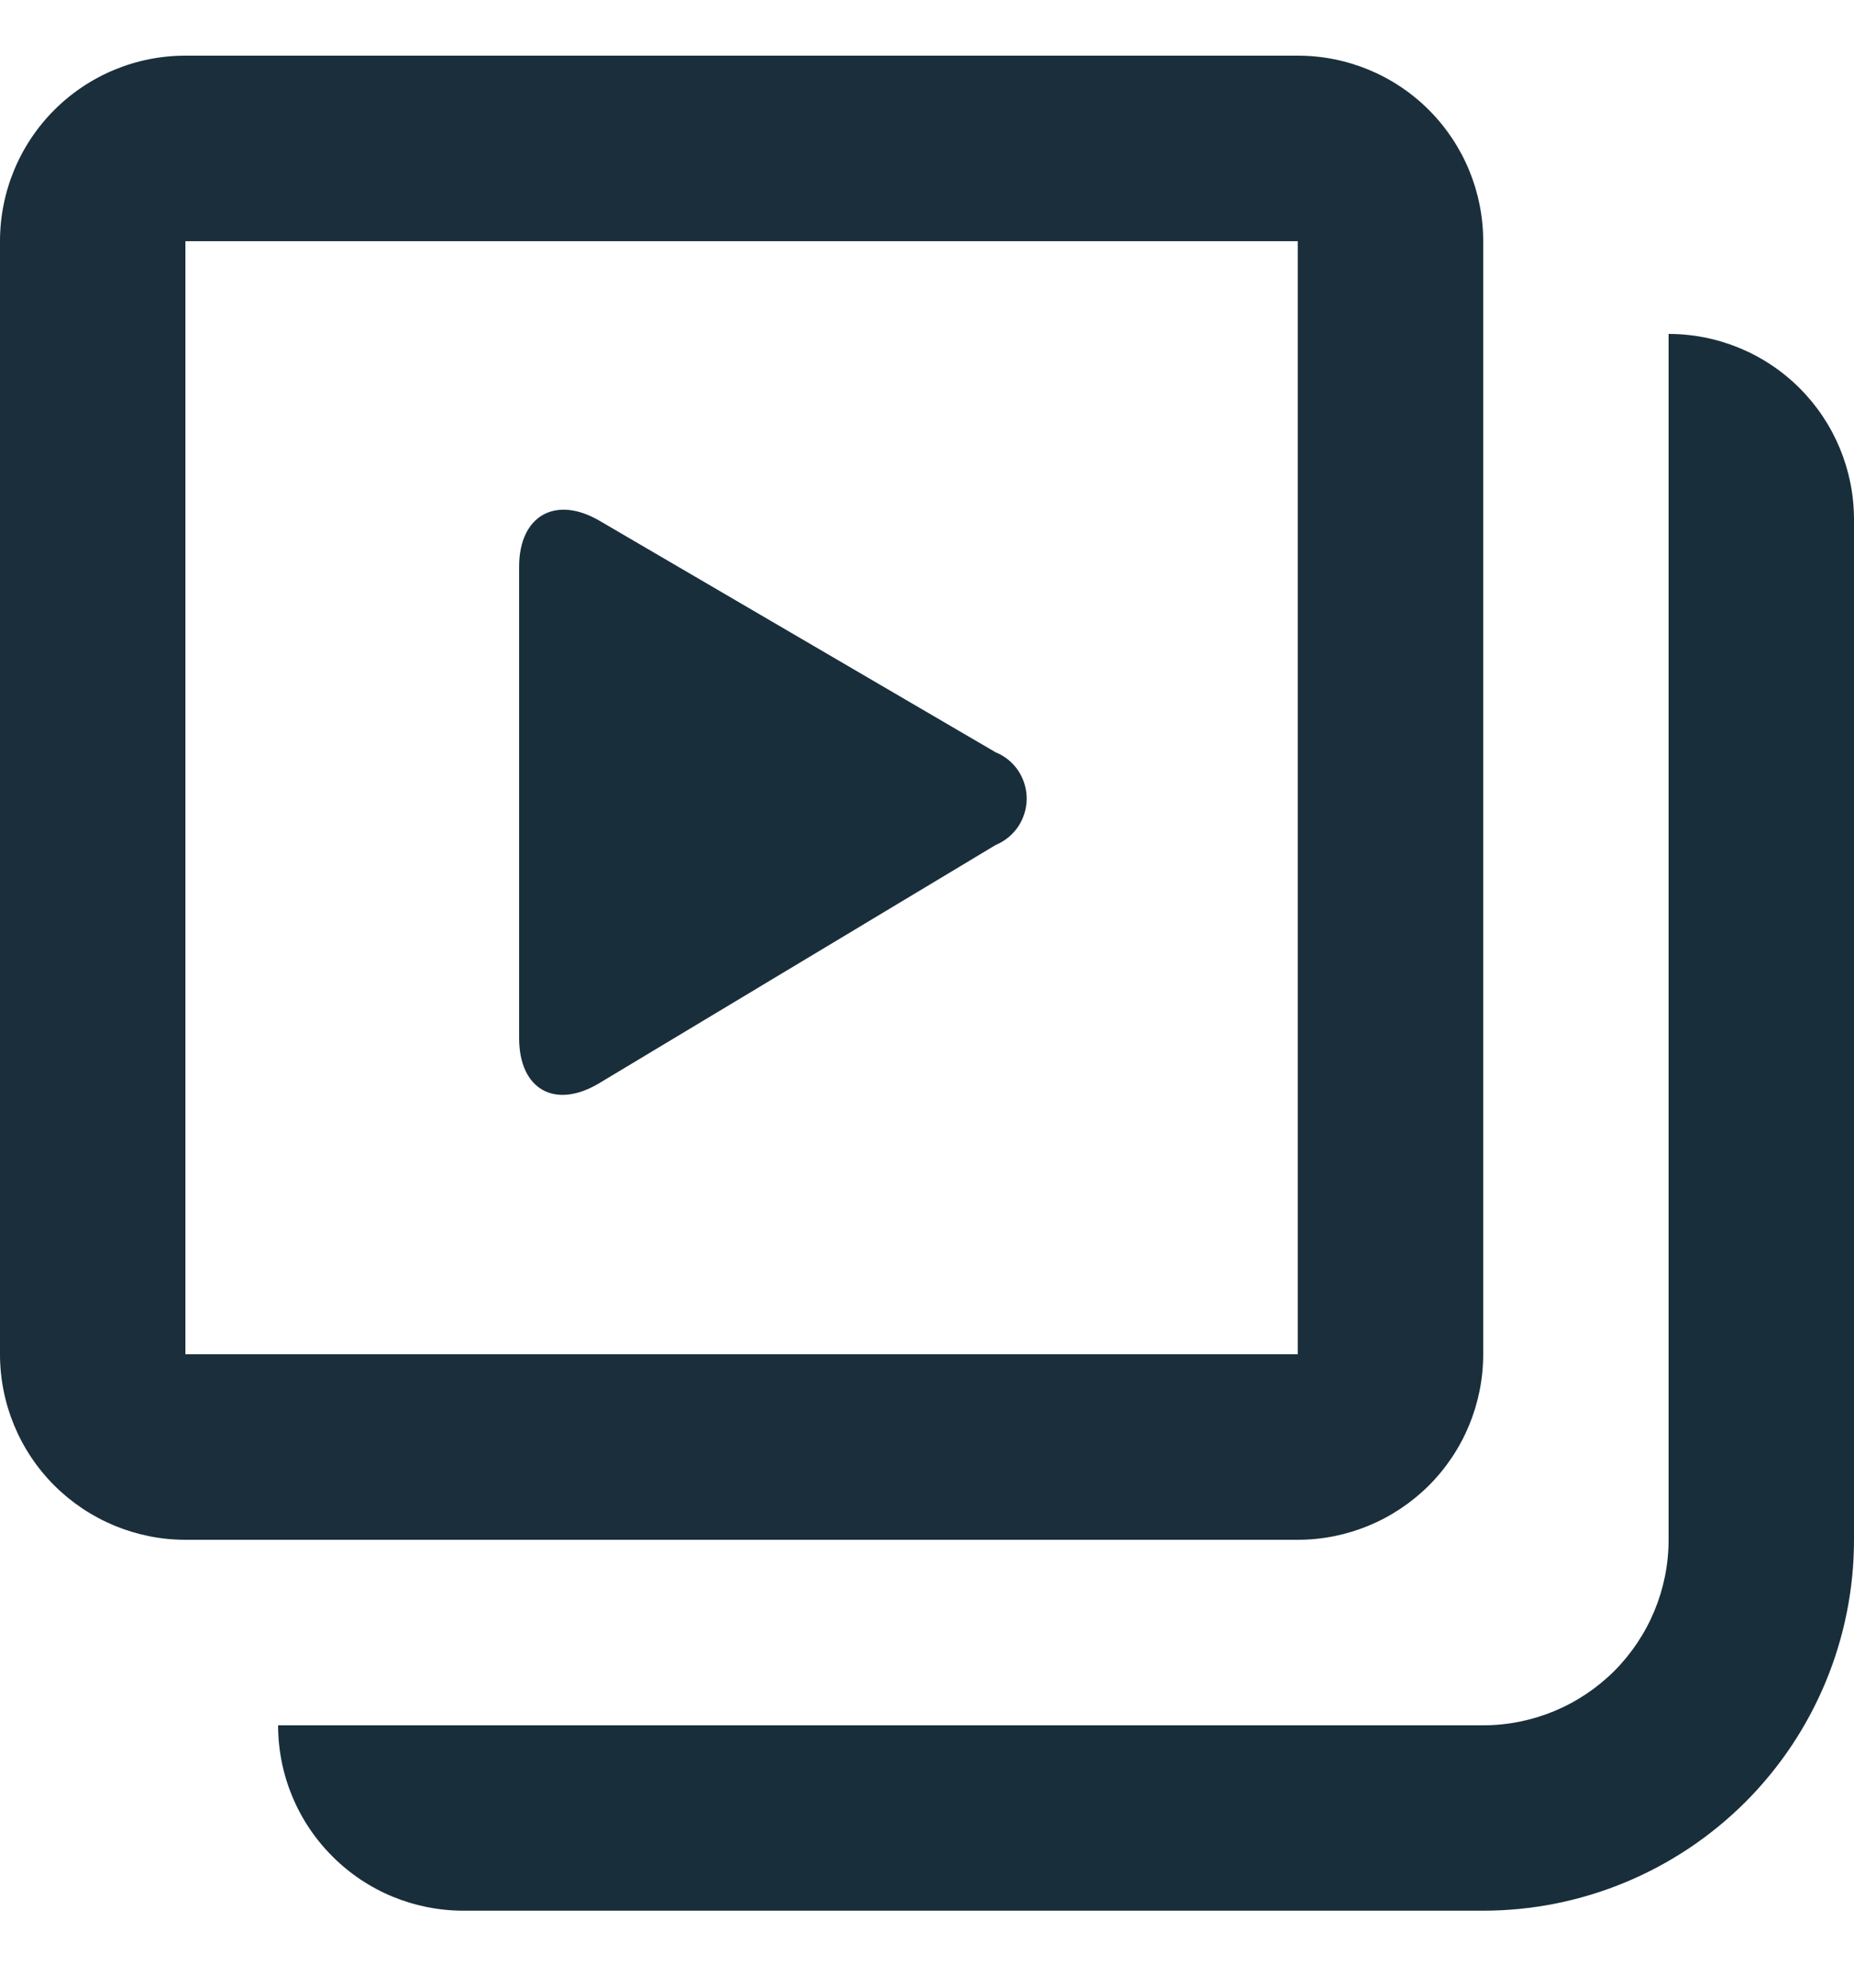
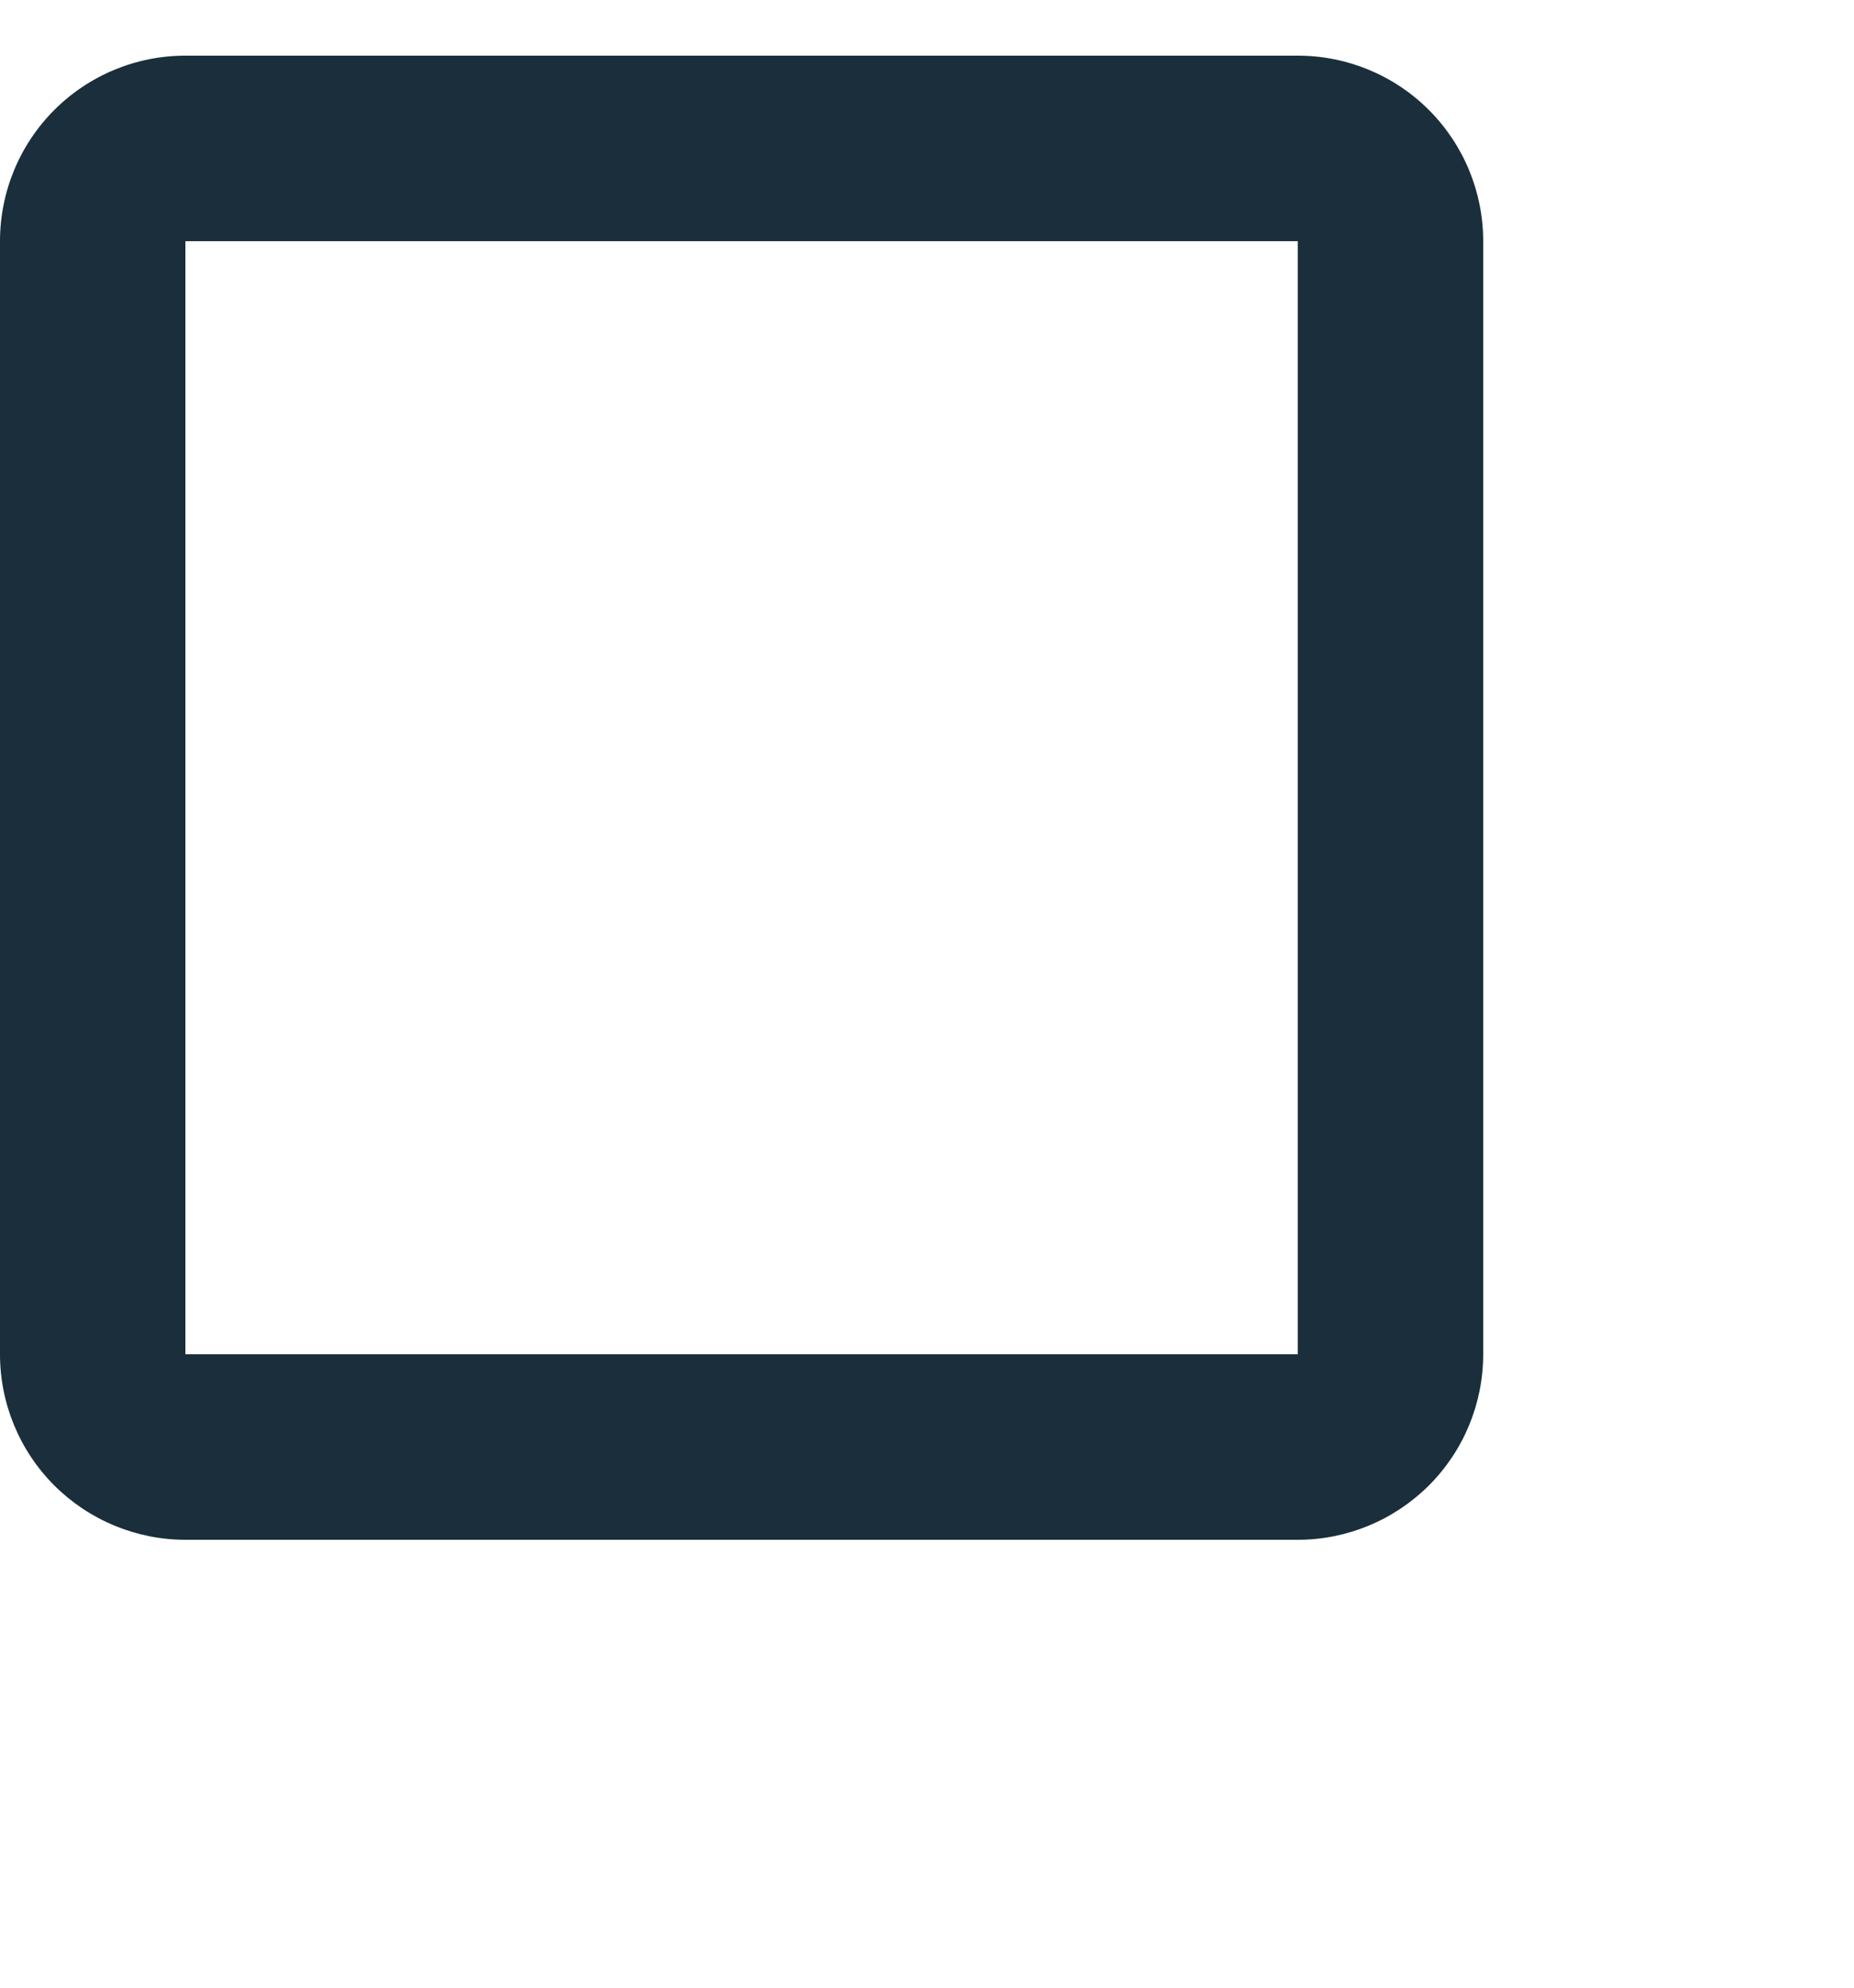
<svg xmlns="http://www.w3.org/2000/svg" width="14" height="15" viewBox="0 0 14 15" fill="none">
  <path d="M9.8 1.82V10.22H1.4V1.82H9.8ZM9.8 0.42H1.4C1.029 0.42 0.673 0.567 0.41 0.83C0.147 1.093 0 1.449 0 1.82L0 10.22C0 10.591 0.147 10.947 0.41 11.21C0.673 11.472 1.029 11.62 1.4 11.62H9.8C10.171 11.62 10.527 11.472 10.79 11.21C11.053 10.947 11.2 10.591 11.2 10.22V1.82C11.2 1.449 11.053 1.093 10.79 0.83C10.527 0.567 10.171 0.42 9.8 0.42Z" fill="#1A2E3B" />
-   <path fill-rule="evenodd" clip-rule="evenodd" d="M3.92 4.277C3.92 3.892 4.193 3.738 4.522 3.927L7.518 5.677C7.587 5.705 7.647 5.753 7.689 5.816C7.73 5.878 7.753 5.951 7.753 6.027C7.753 6.102 7.73 6.175 7.689 6.237C7.647 6.3 7.587 6.348 7.518 6.377L4.522 8.176C4.193 8.372 3.92 8.225 3.92 7.833V4.277ZM11.2 14.419C11.942 14.419 12.654 14.124 13.18 13.599C13.705 13.074 14 12.362 14 11.62V3.92C14 3.548 13.852 3.192 13.59 2.93C13.327 2.667 12.971 2.52 12.6 2.52V11.62C12.6 11.991 12.452 12.347 12.19 12.61C11.927 12.872 11.571 13.02 11.2 13.02H2.1C2.1 13.391 2.247 13.747 2.51 14.009C2.772 14.272 3.128 14.419 3.5 14.419H11.2Z" fill="#192E3B" />
</svg>